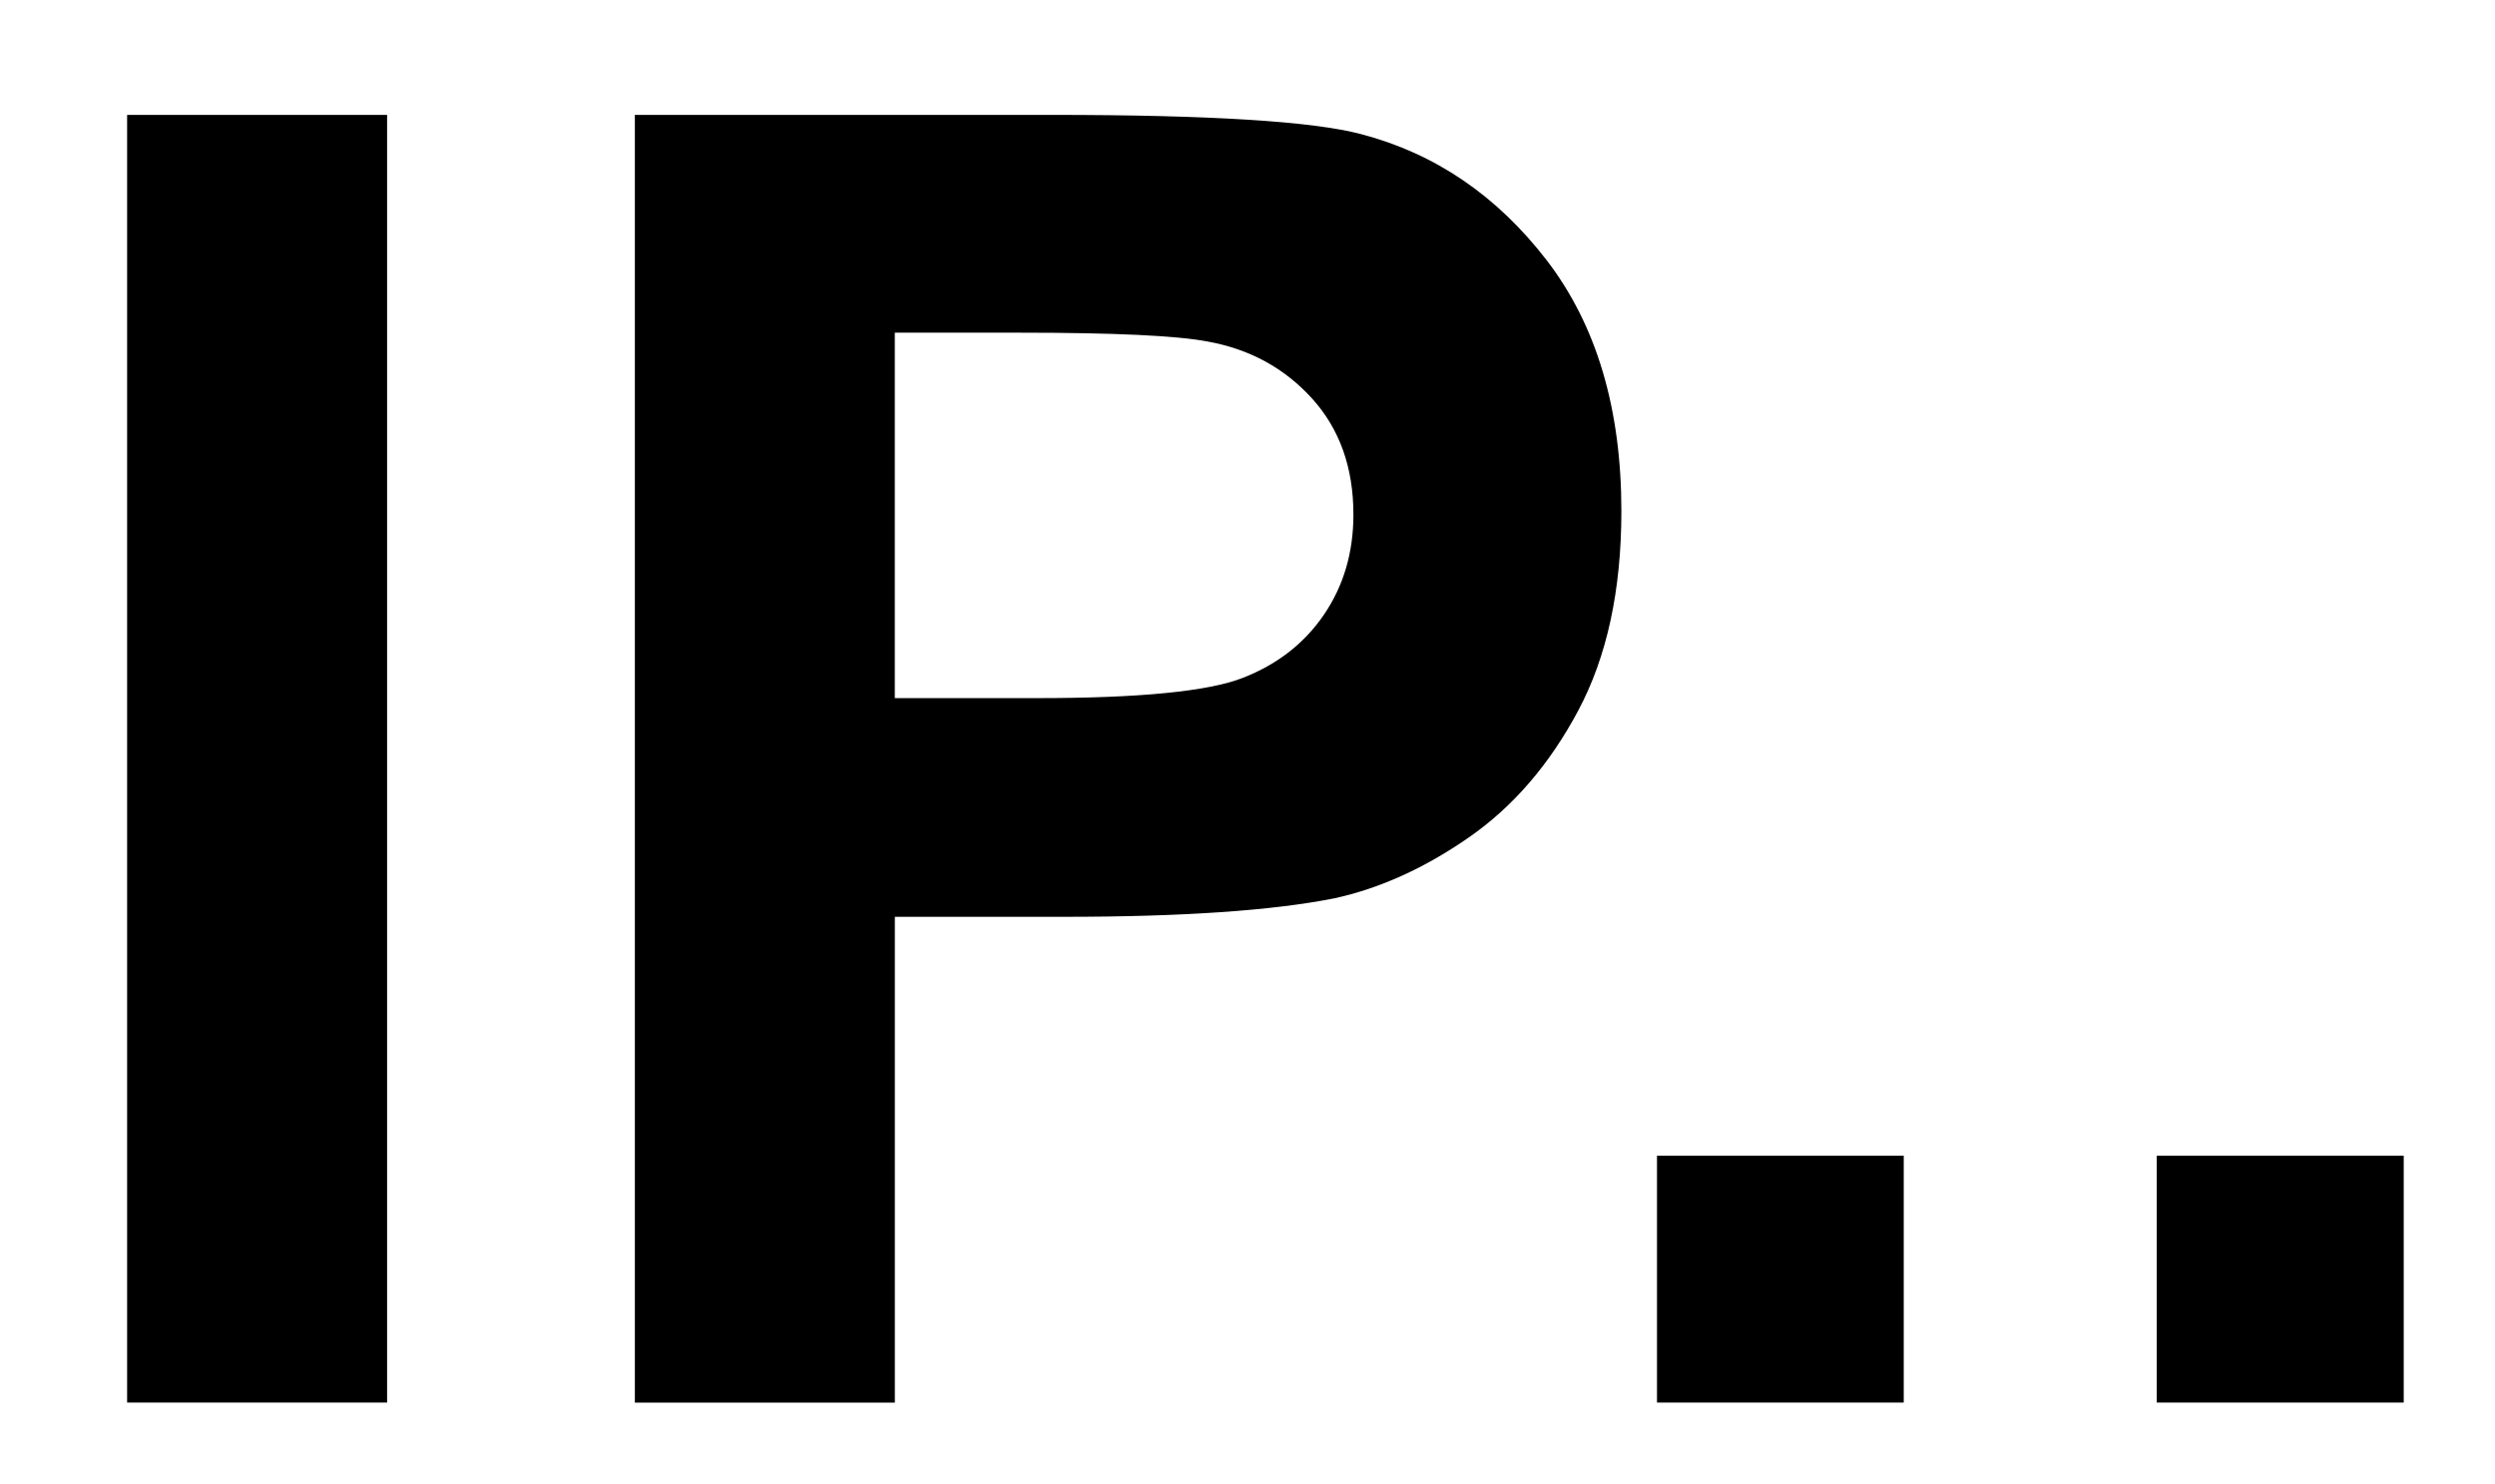
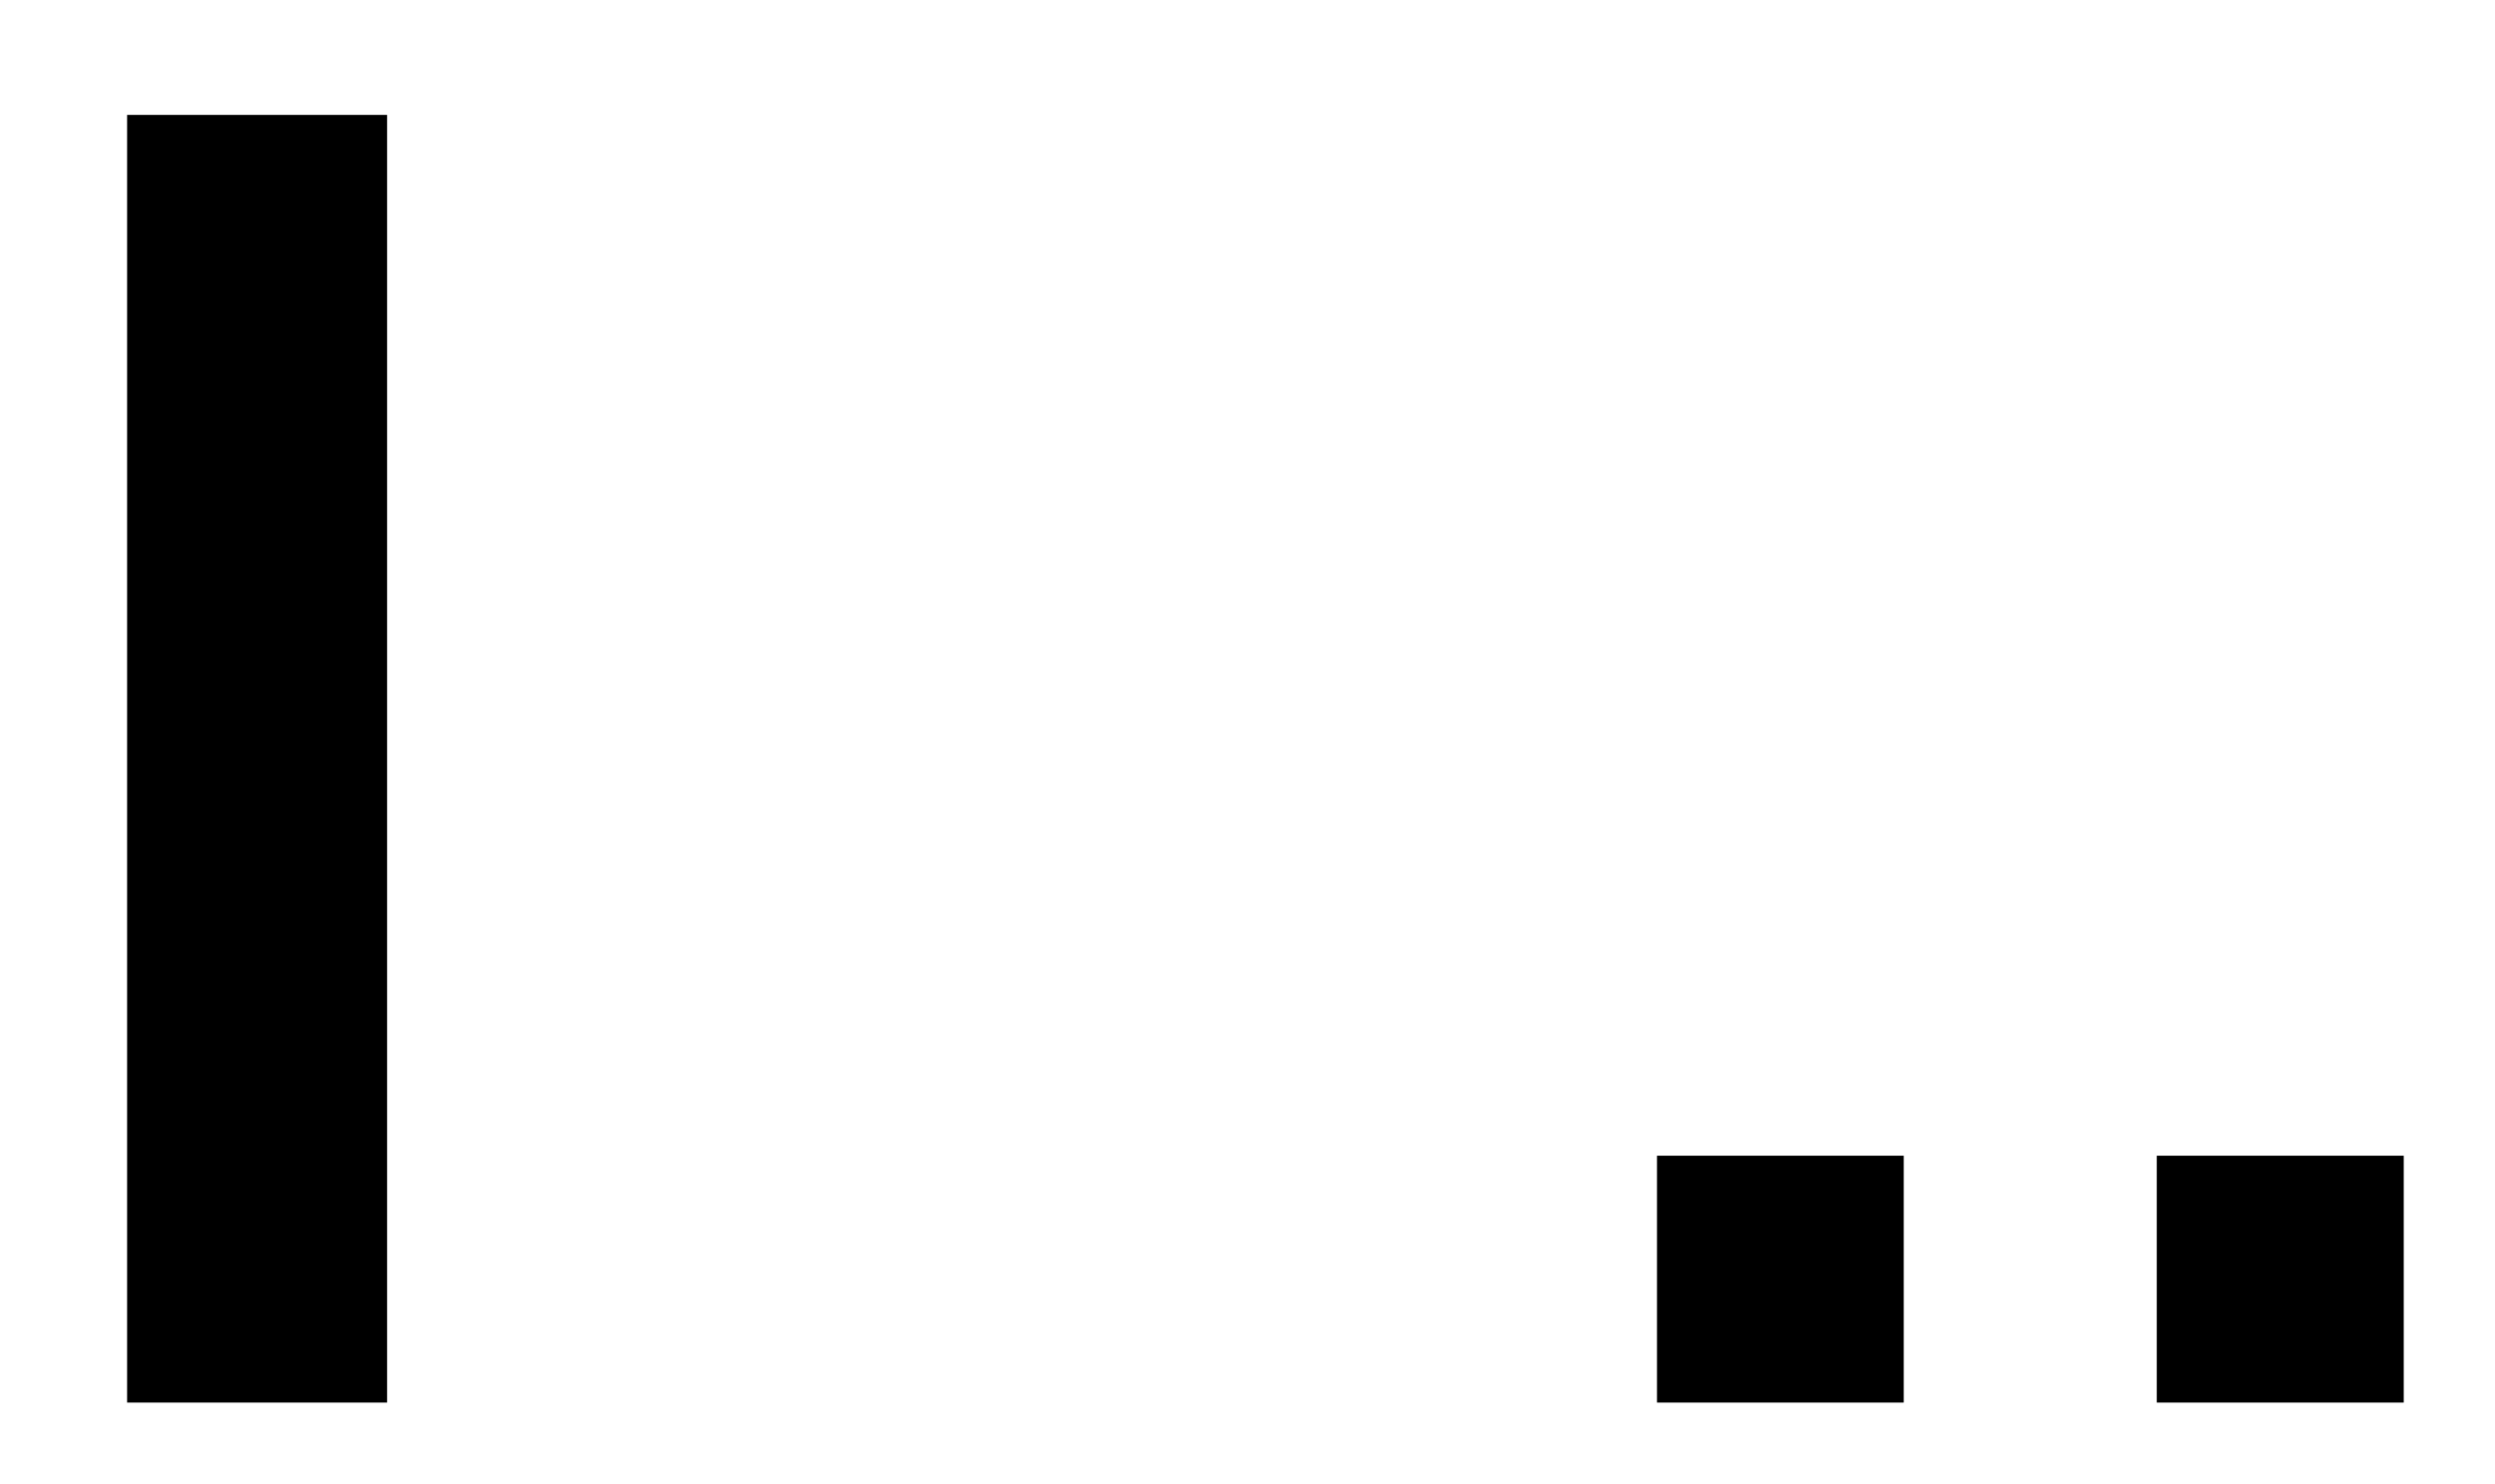
<svg xmlns="http://www.w3.org/2000/svg" version="1.1" id="Layer_1" x="0px" y="0px" width="56.313px" height="33.5px" viewBox="0 0 56.313 33.5" enable-background="new 0 0 56.313 33.5" xml:space="preserve">
  <g>
    <path d="M2.869,31.657V2.593h5.868v29.064H2.869z" />
-     <path d="M14.329,31.657V2.593h9.418c3.568,0,5.895,0.146,6.979,0.436c1.664,0.436,3.059,1.386,4.184,2.846   c1.122,1.461,1.685,3.347,1.685,5.66c0,1.784-0.325,3.285-0.972,4.5c-0.648,1.217-1.471,2.172-2.469,2.865   s-2.012,1.153-3.043,1.377c-1.4,0.277-3.43,0.416-6.086,0.416h-3.828v10.965H14.329z M20.196,7.509v8.248h3.213   c2.313,0,3.859-0.152,4.639-0.456s1.392-0.779,1.834-1.428c0.442-0.647,0.665-1.401,0.665-2.26c0-1.058-0.311-1.931-0.932-2.617   s-1.409-1.117-2.36-1.288c-0.701-0.133-2.107-0.199-4.223-0.199H20.196z" />
    <path d="M37.399,31.657v-5.572h5.569v5.572H37.399z" />
    <path d="M48.679,31.657v-5.572h5.574v5.572H48.679z" />
  </g>
  <g>
</g>
  <g>
</g>
  <g>
</g>
  <g>
</g>
  <g>
</g>
  <g>
</g>
</svg>